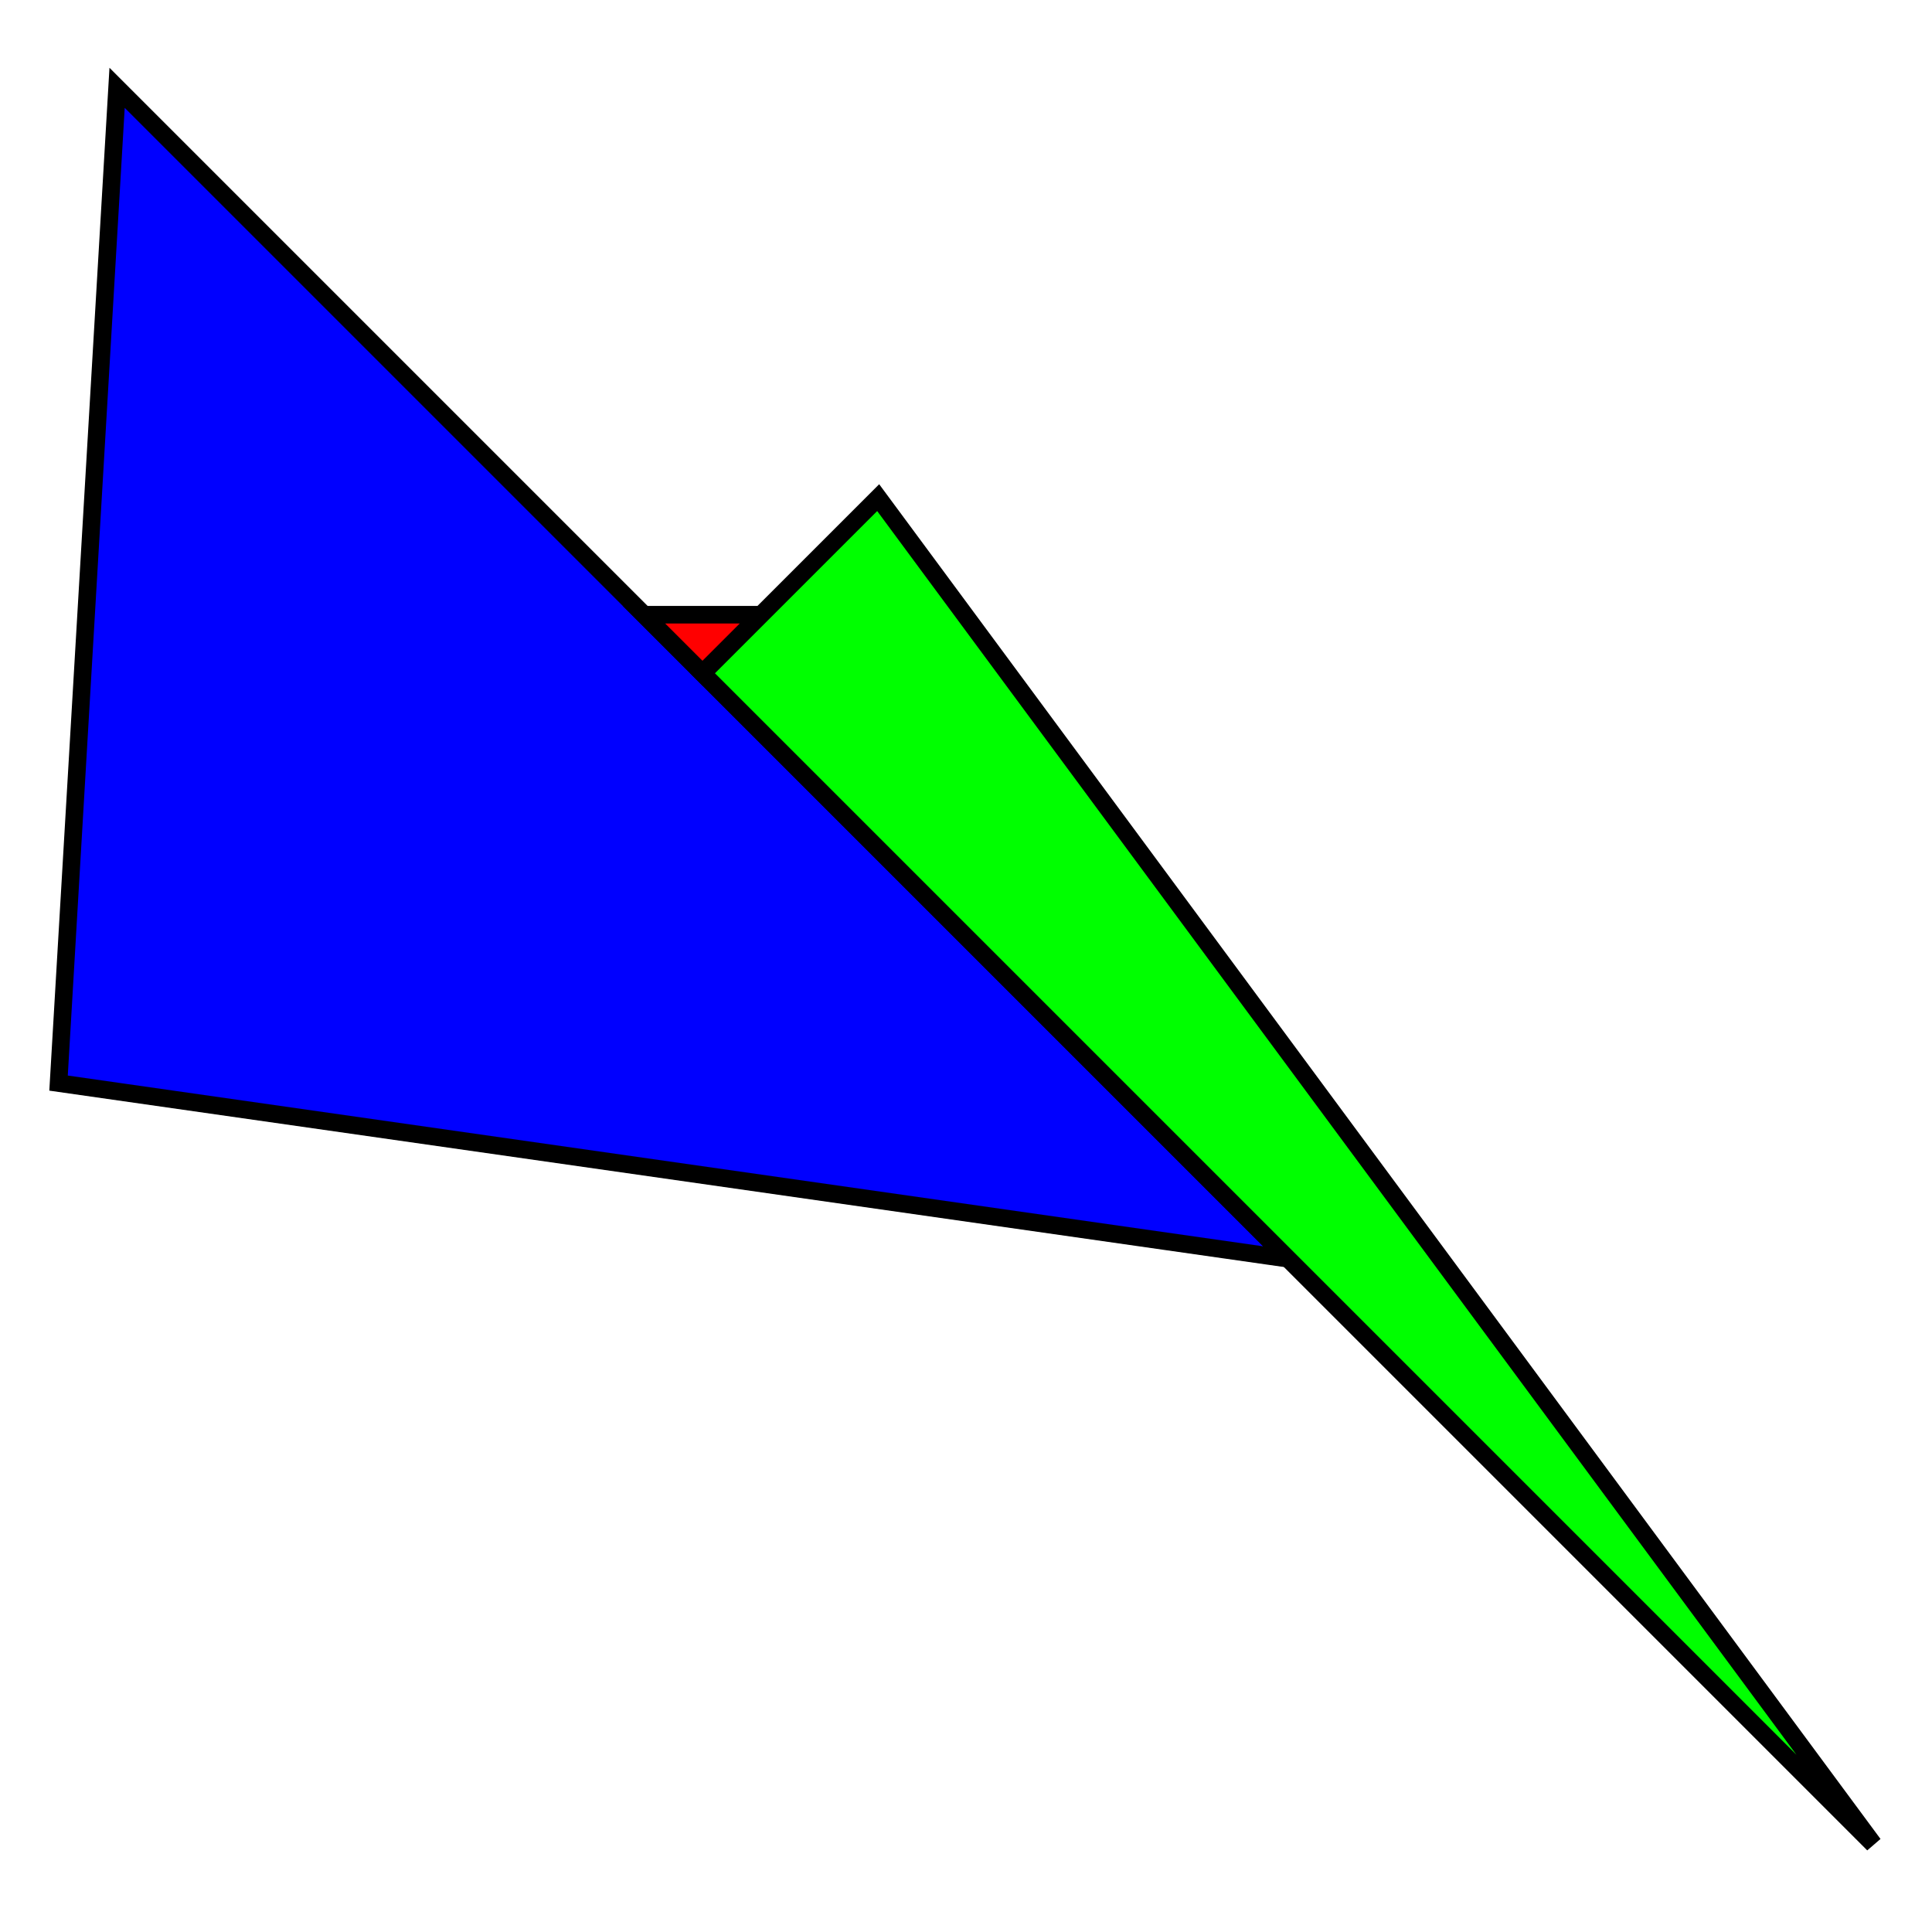
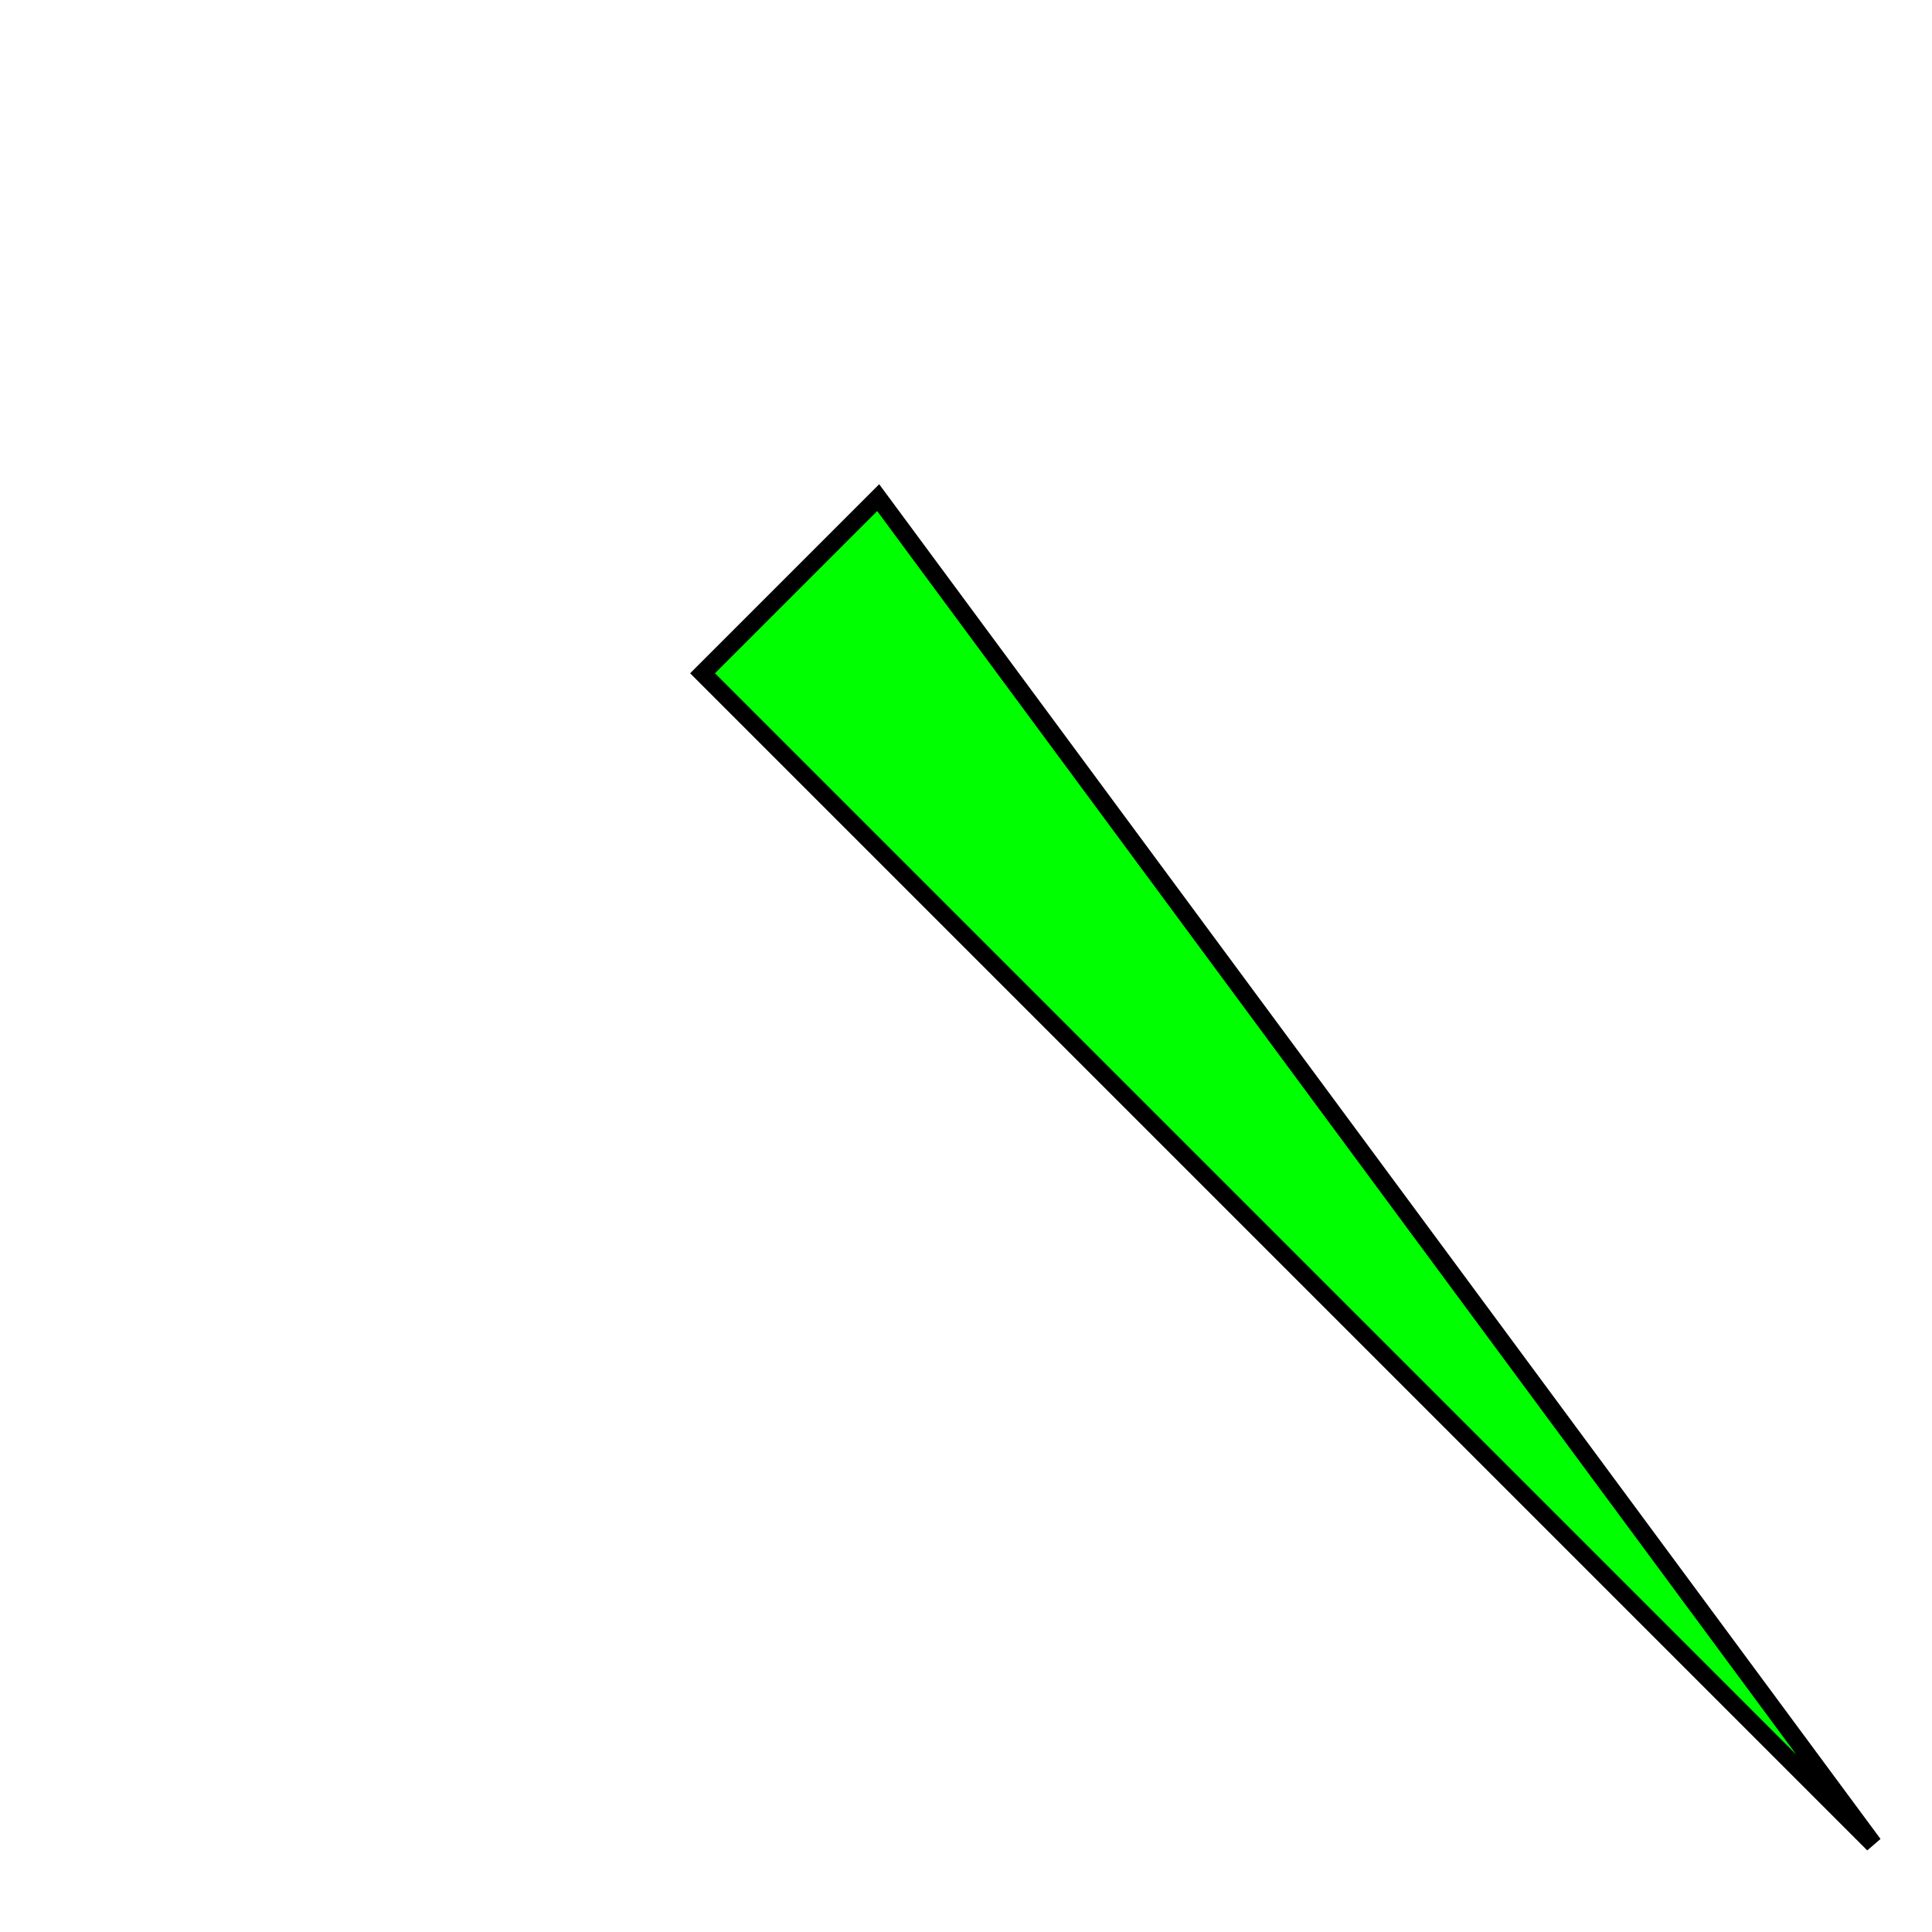
<svg xmlns="http://www.w3.org/2000/svg" width="20cm" height="20cm" viewBox="-12.000 -11 33.000 32.000">
-   <polygon fill="#0000ff" stroke="#000000" stroke-width="0.300" points="-10.000,-10.000 2.000,2.000 10.000,10.000 -11.000,7.000 " />
-   <polygon fill="#ff0000" stroke="#000000" stroke-width="0.300" points="-1.000,-1.000 1.000,-1.000 0.000,0.000 " />
  <polygon fill="#00ff00" stroke="#000000" stroke-width="0.300" points="0.000,0.000 3.000,-3.000 20.000,20.000 " />
</svg>